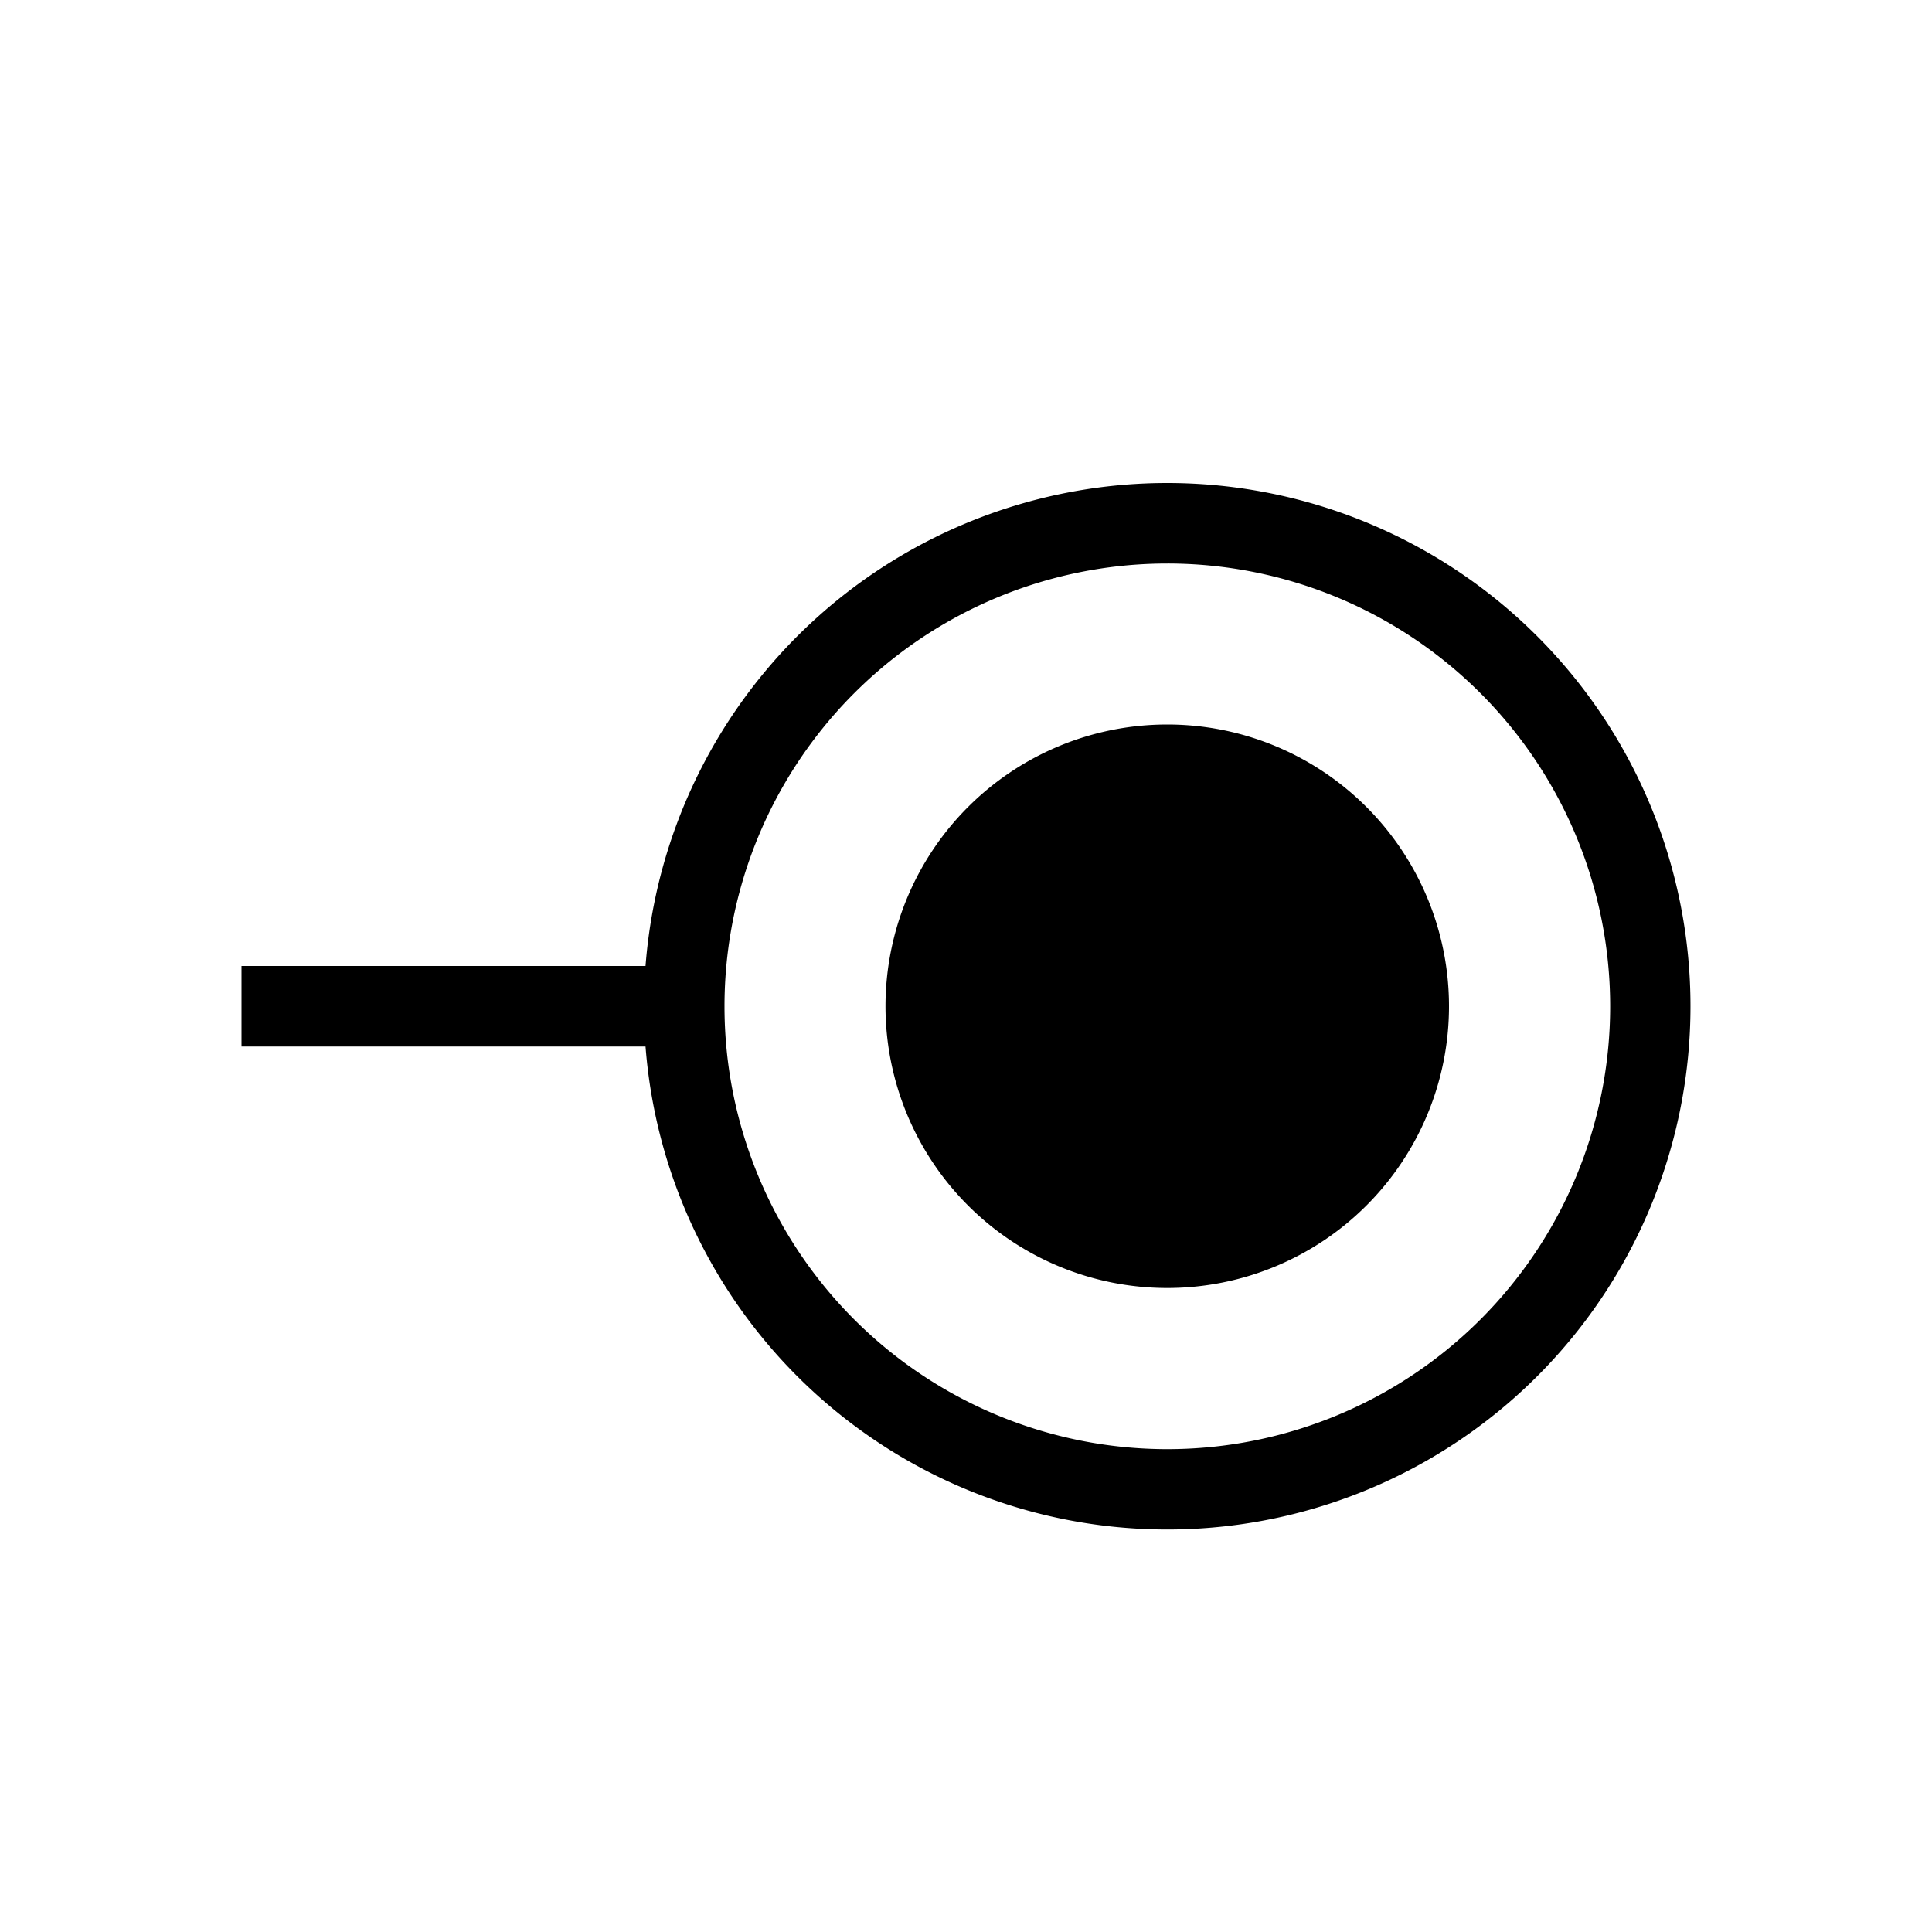
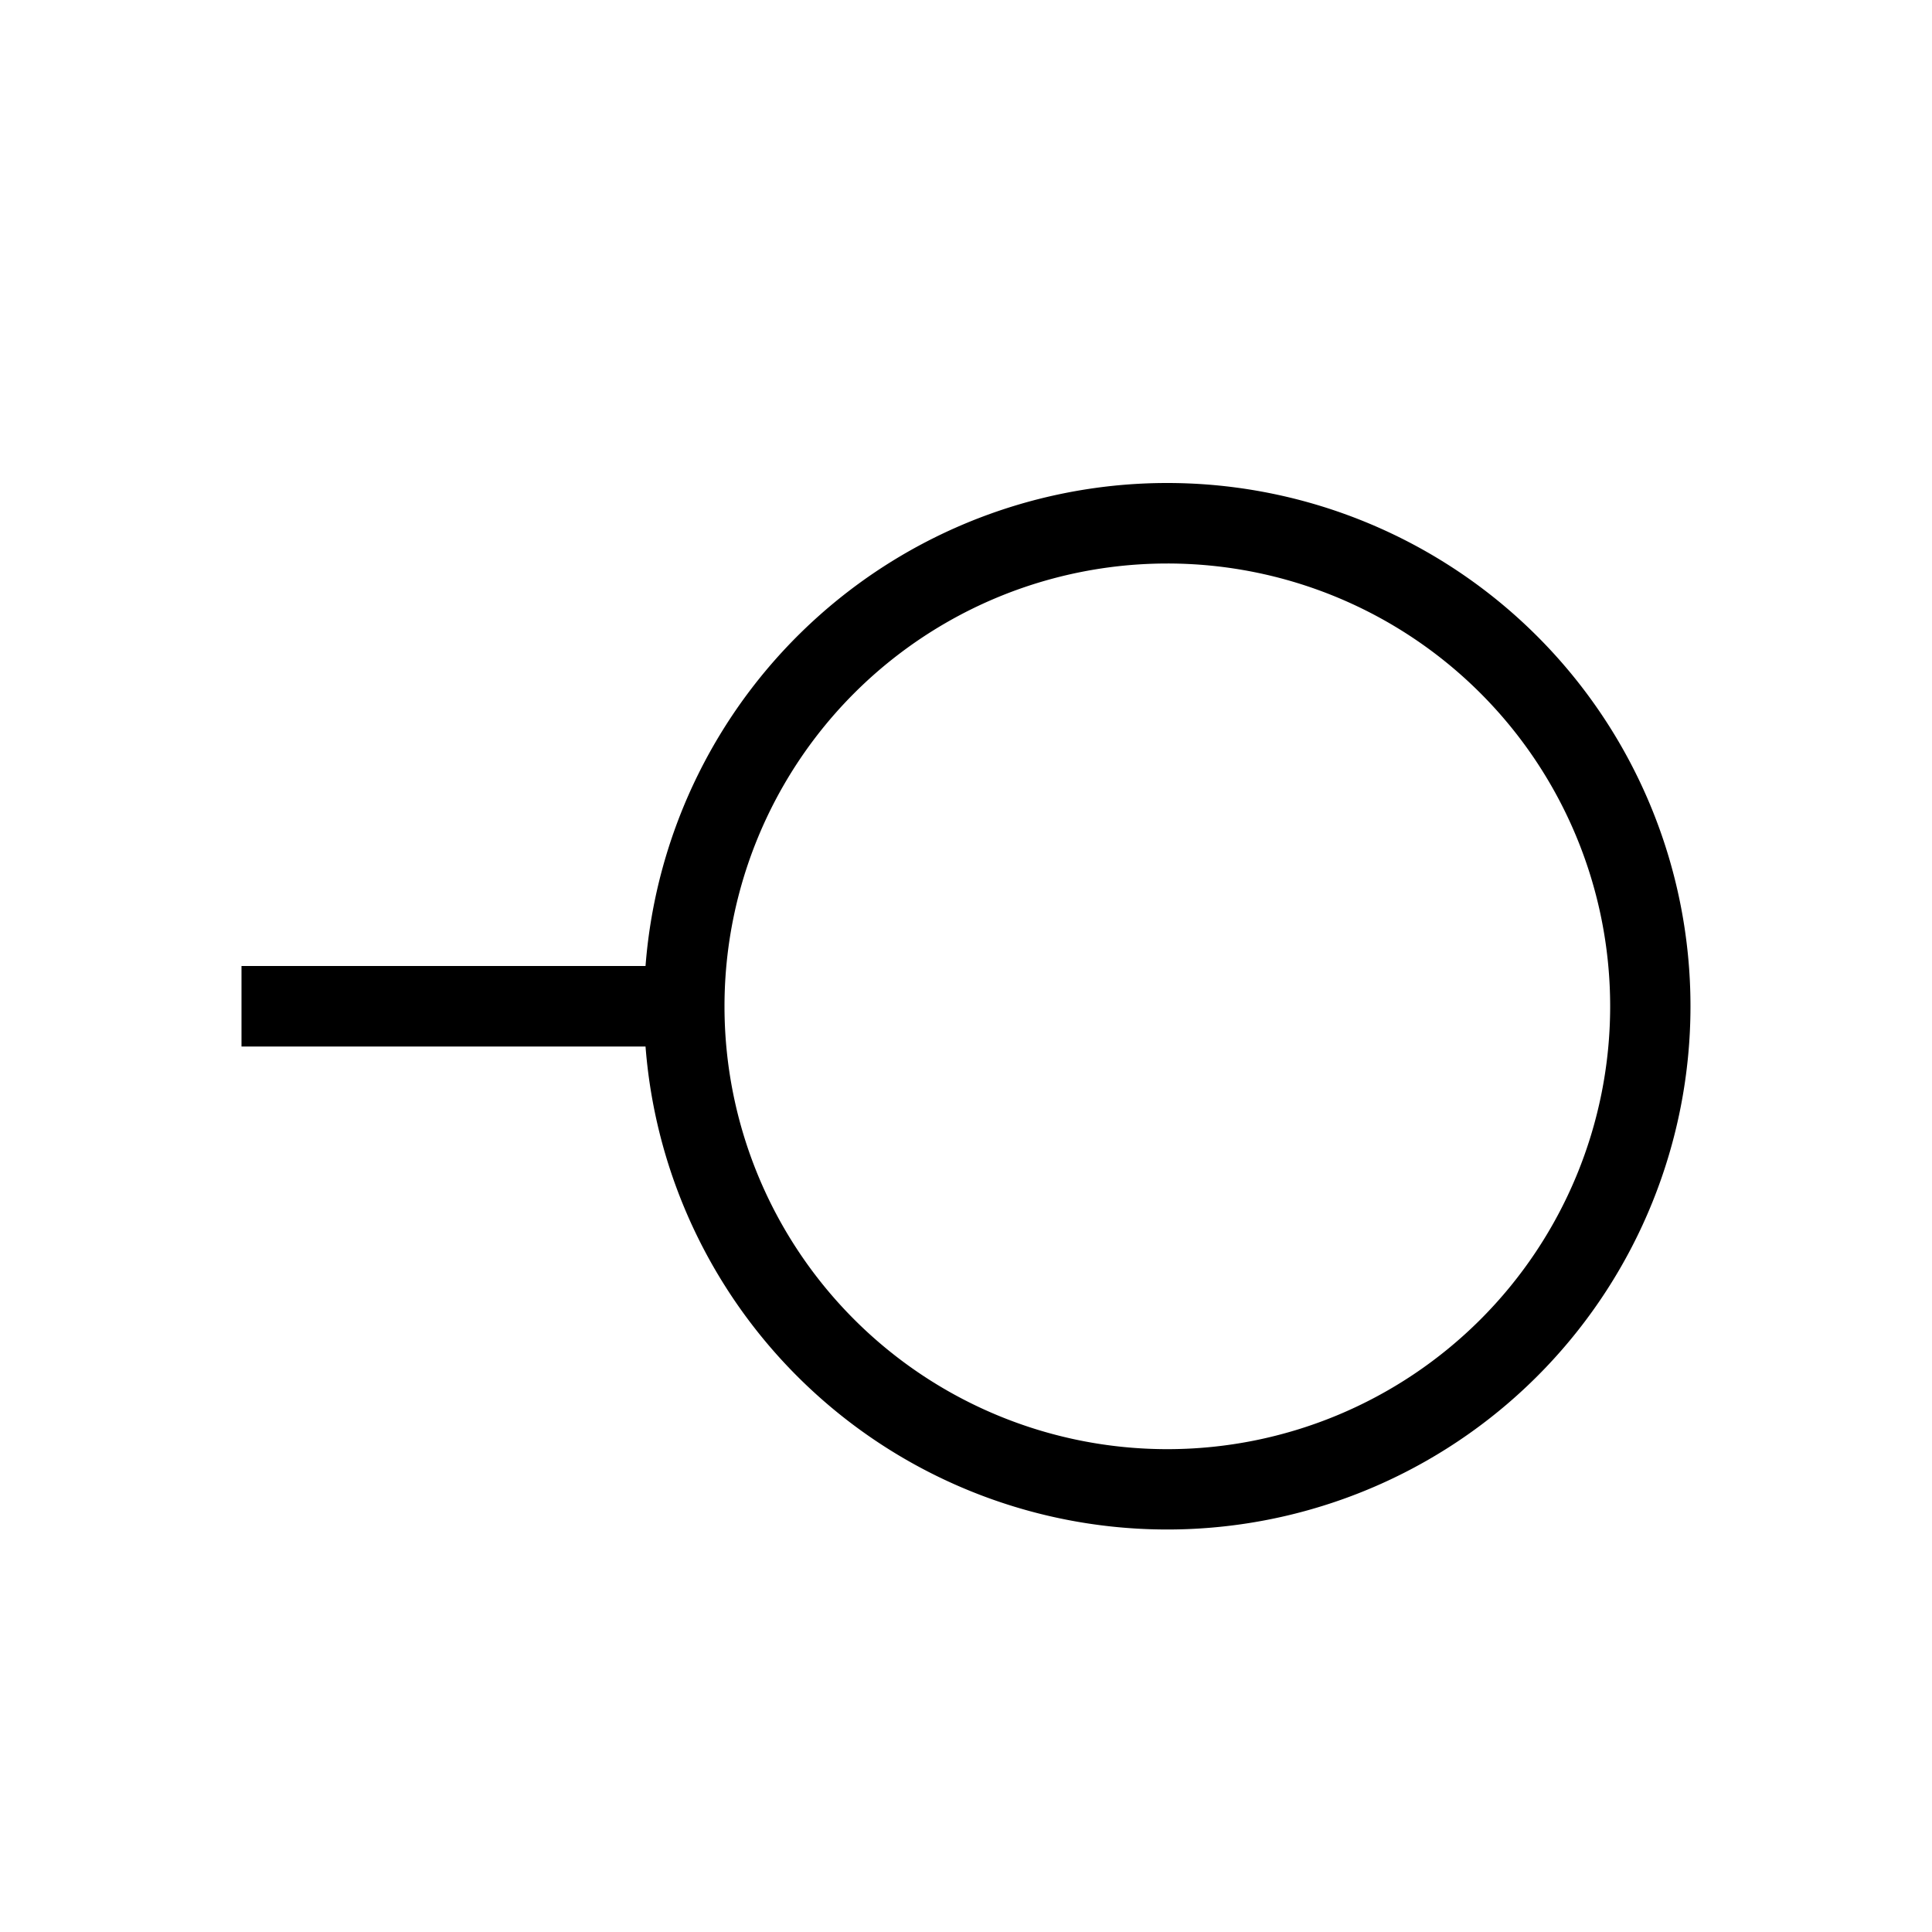
<svg xmlns="http://www.w3.org/2000/svg" width="24" height="24" viewBox="0 0 24 24" fill="none">
-   <path fill-rule="evenodd" clip-rule="evenodd" d="M14.5 7a5.5 5.5 0 1 0 .002 11.002A5.5 5.5 0 0 0 14.5 7ZM3 13h5.019a6.5 6.5 0 1 0 0-1H3v1Zm11.5 3a3.5 3.5 0 1 0 0-7 3.5 3.5 0 0 0 0 7Z" fill="#000" />
+   <path fill-rule="evenodd" clip-rule="evenodd" d="M14.5 7a5.5 5.5 0 1 0 .002 11.002A5.5 5.5 0 0 0 14.5 7ZM3 13h5.019a6.5 6.5 0 1 0 0-1H3v1Zm11.5 3Z" fill="#000" />
</svg>